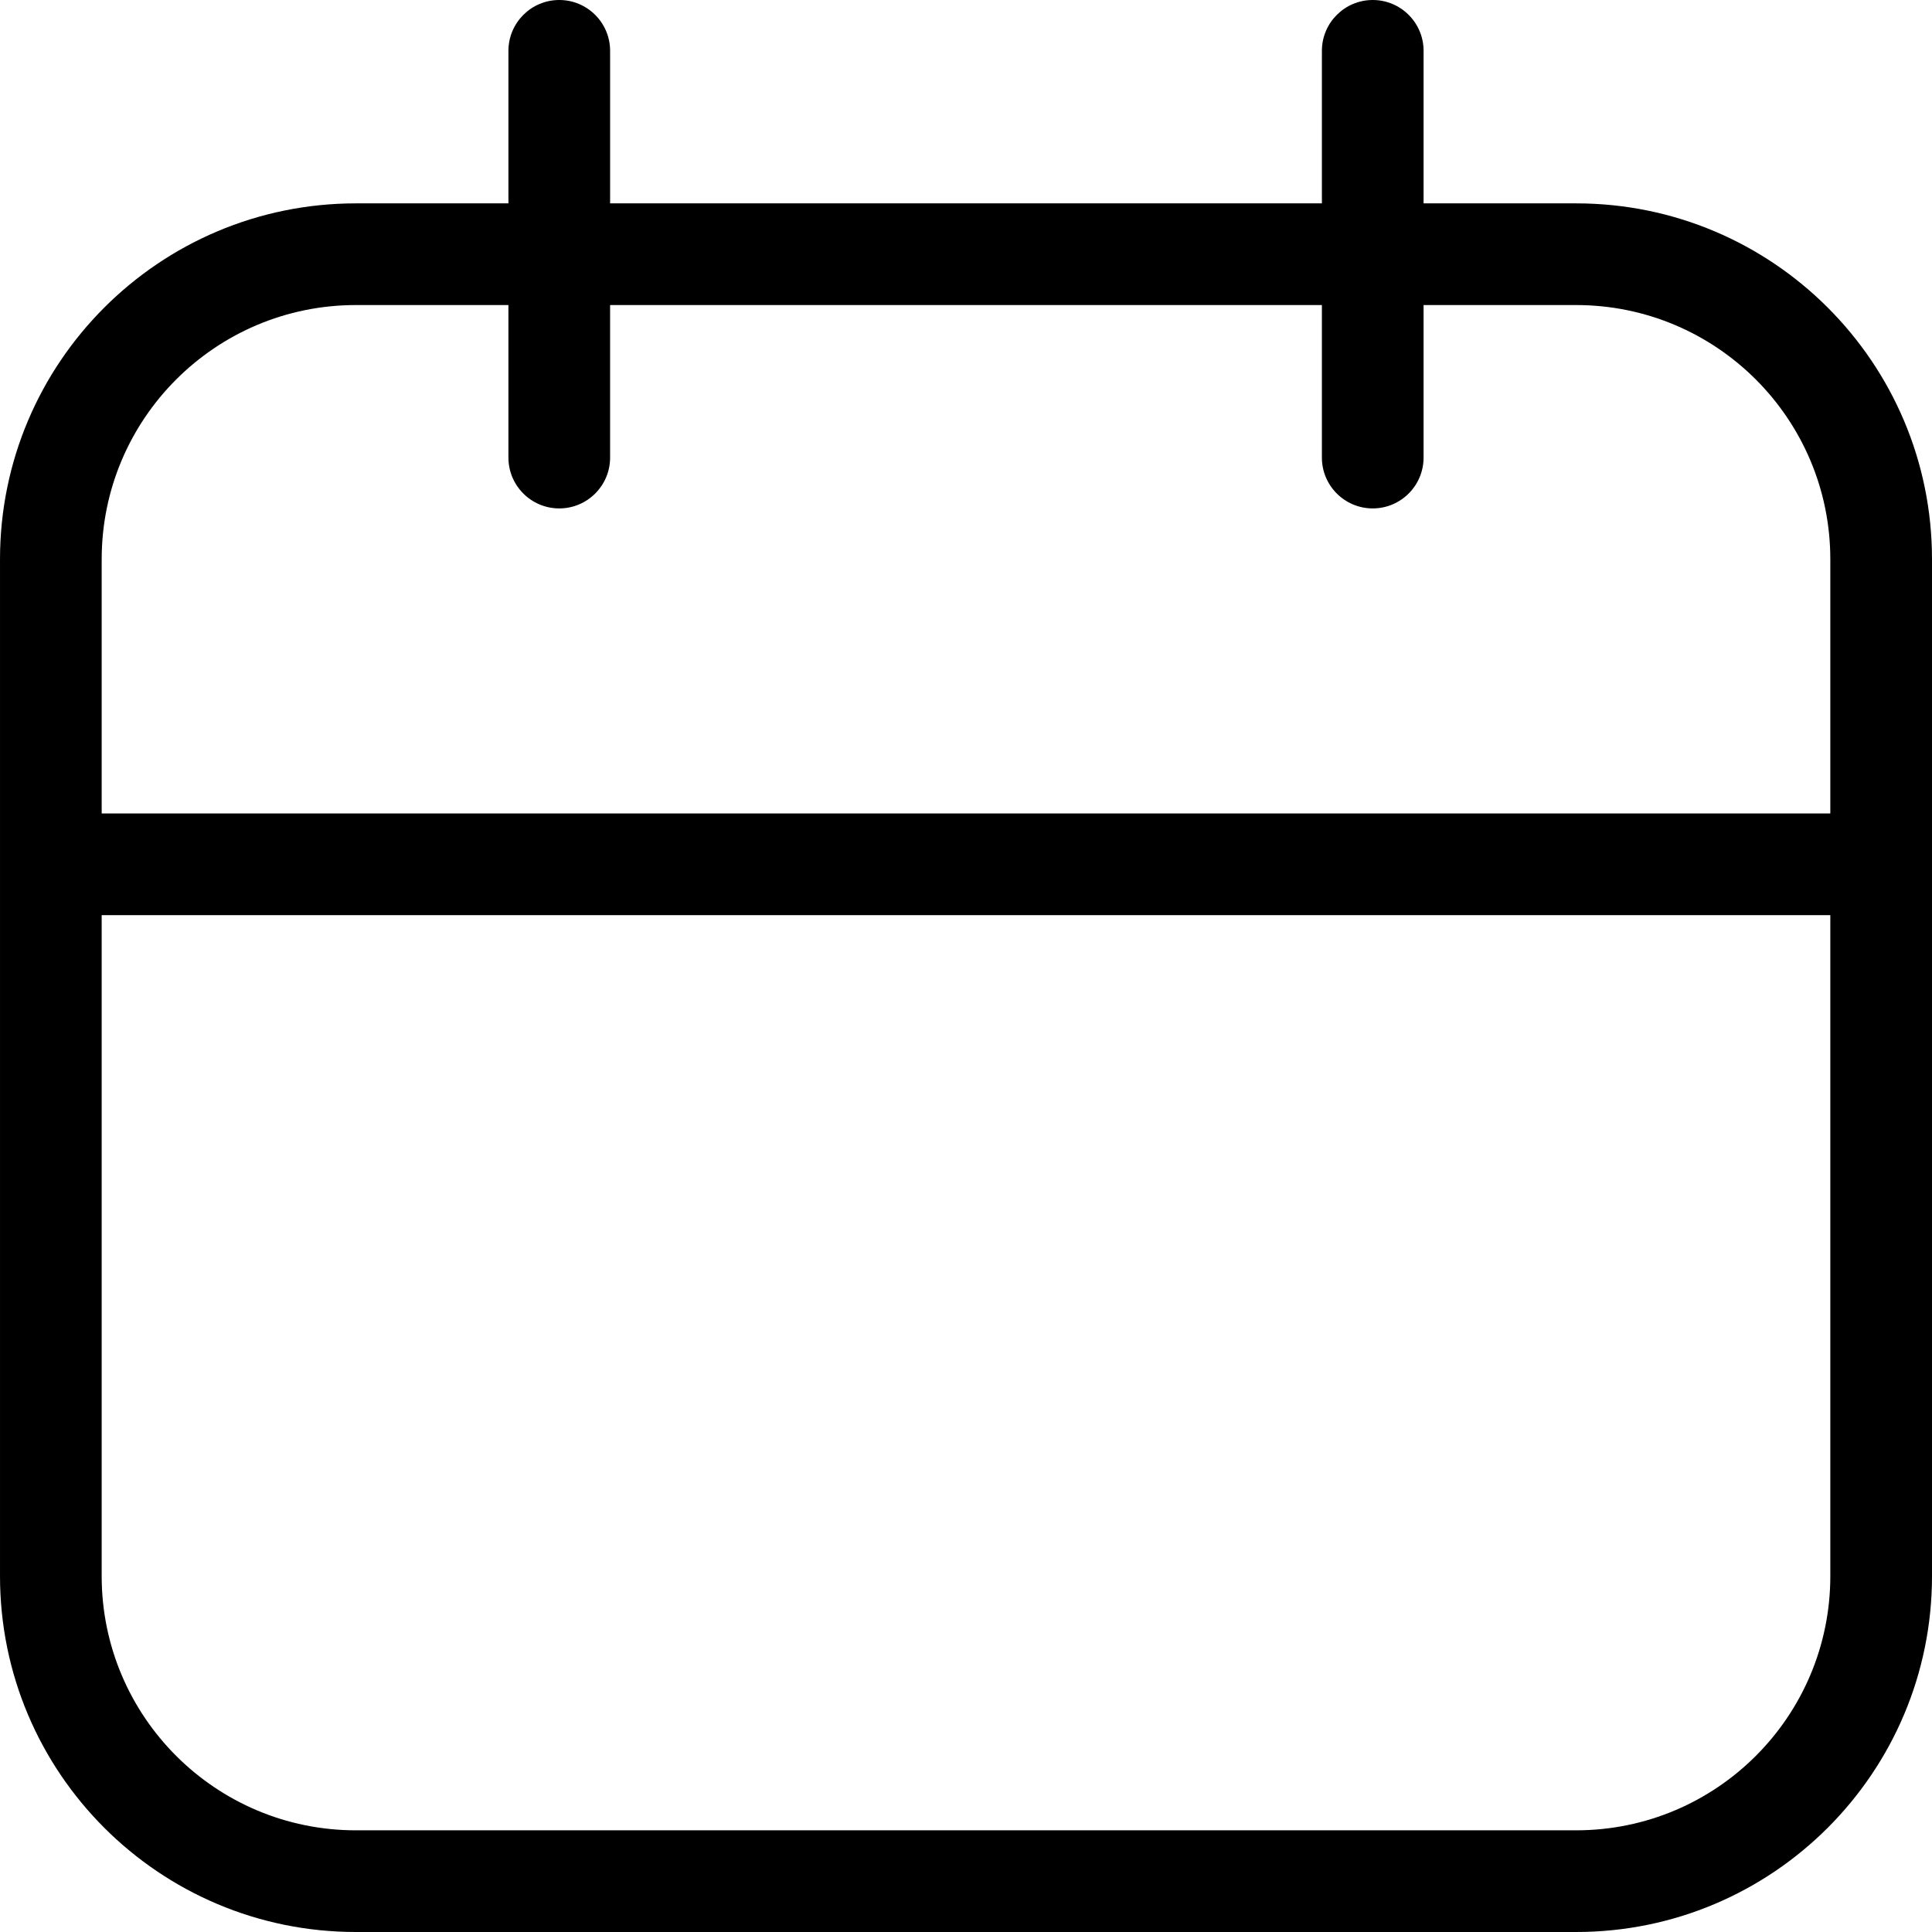
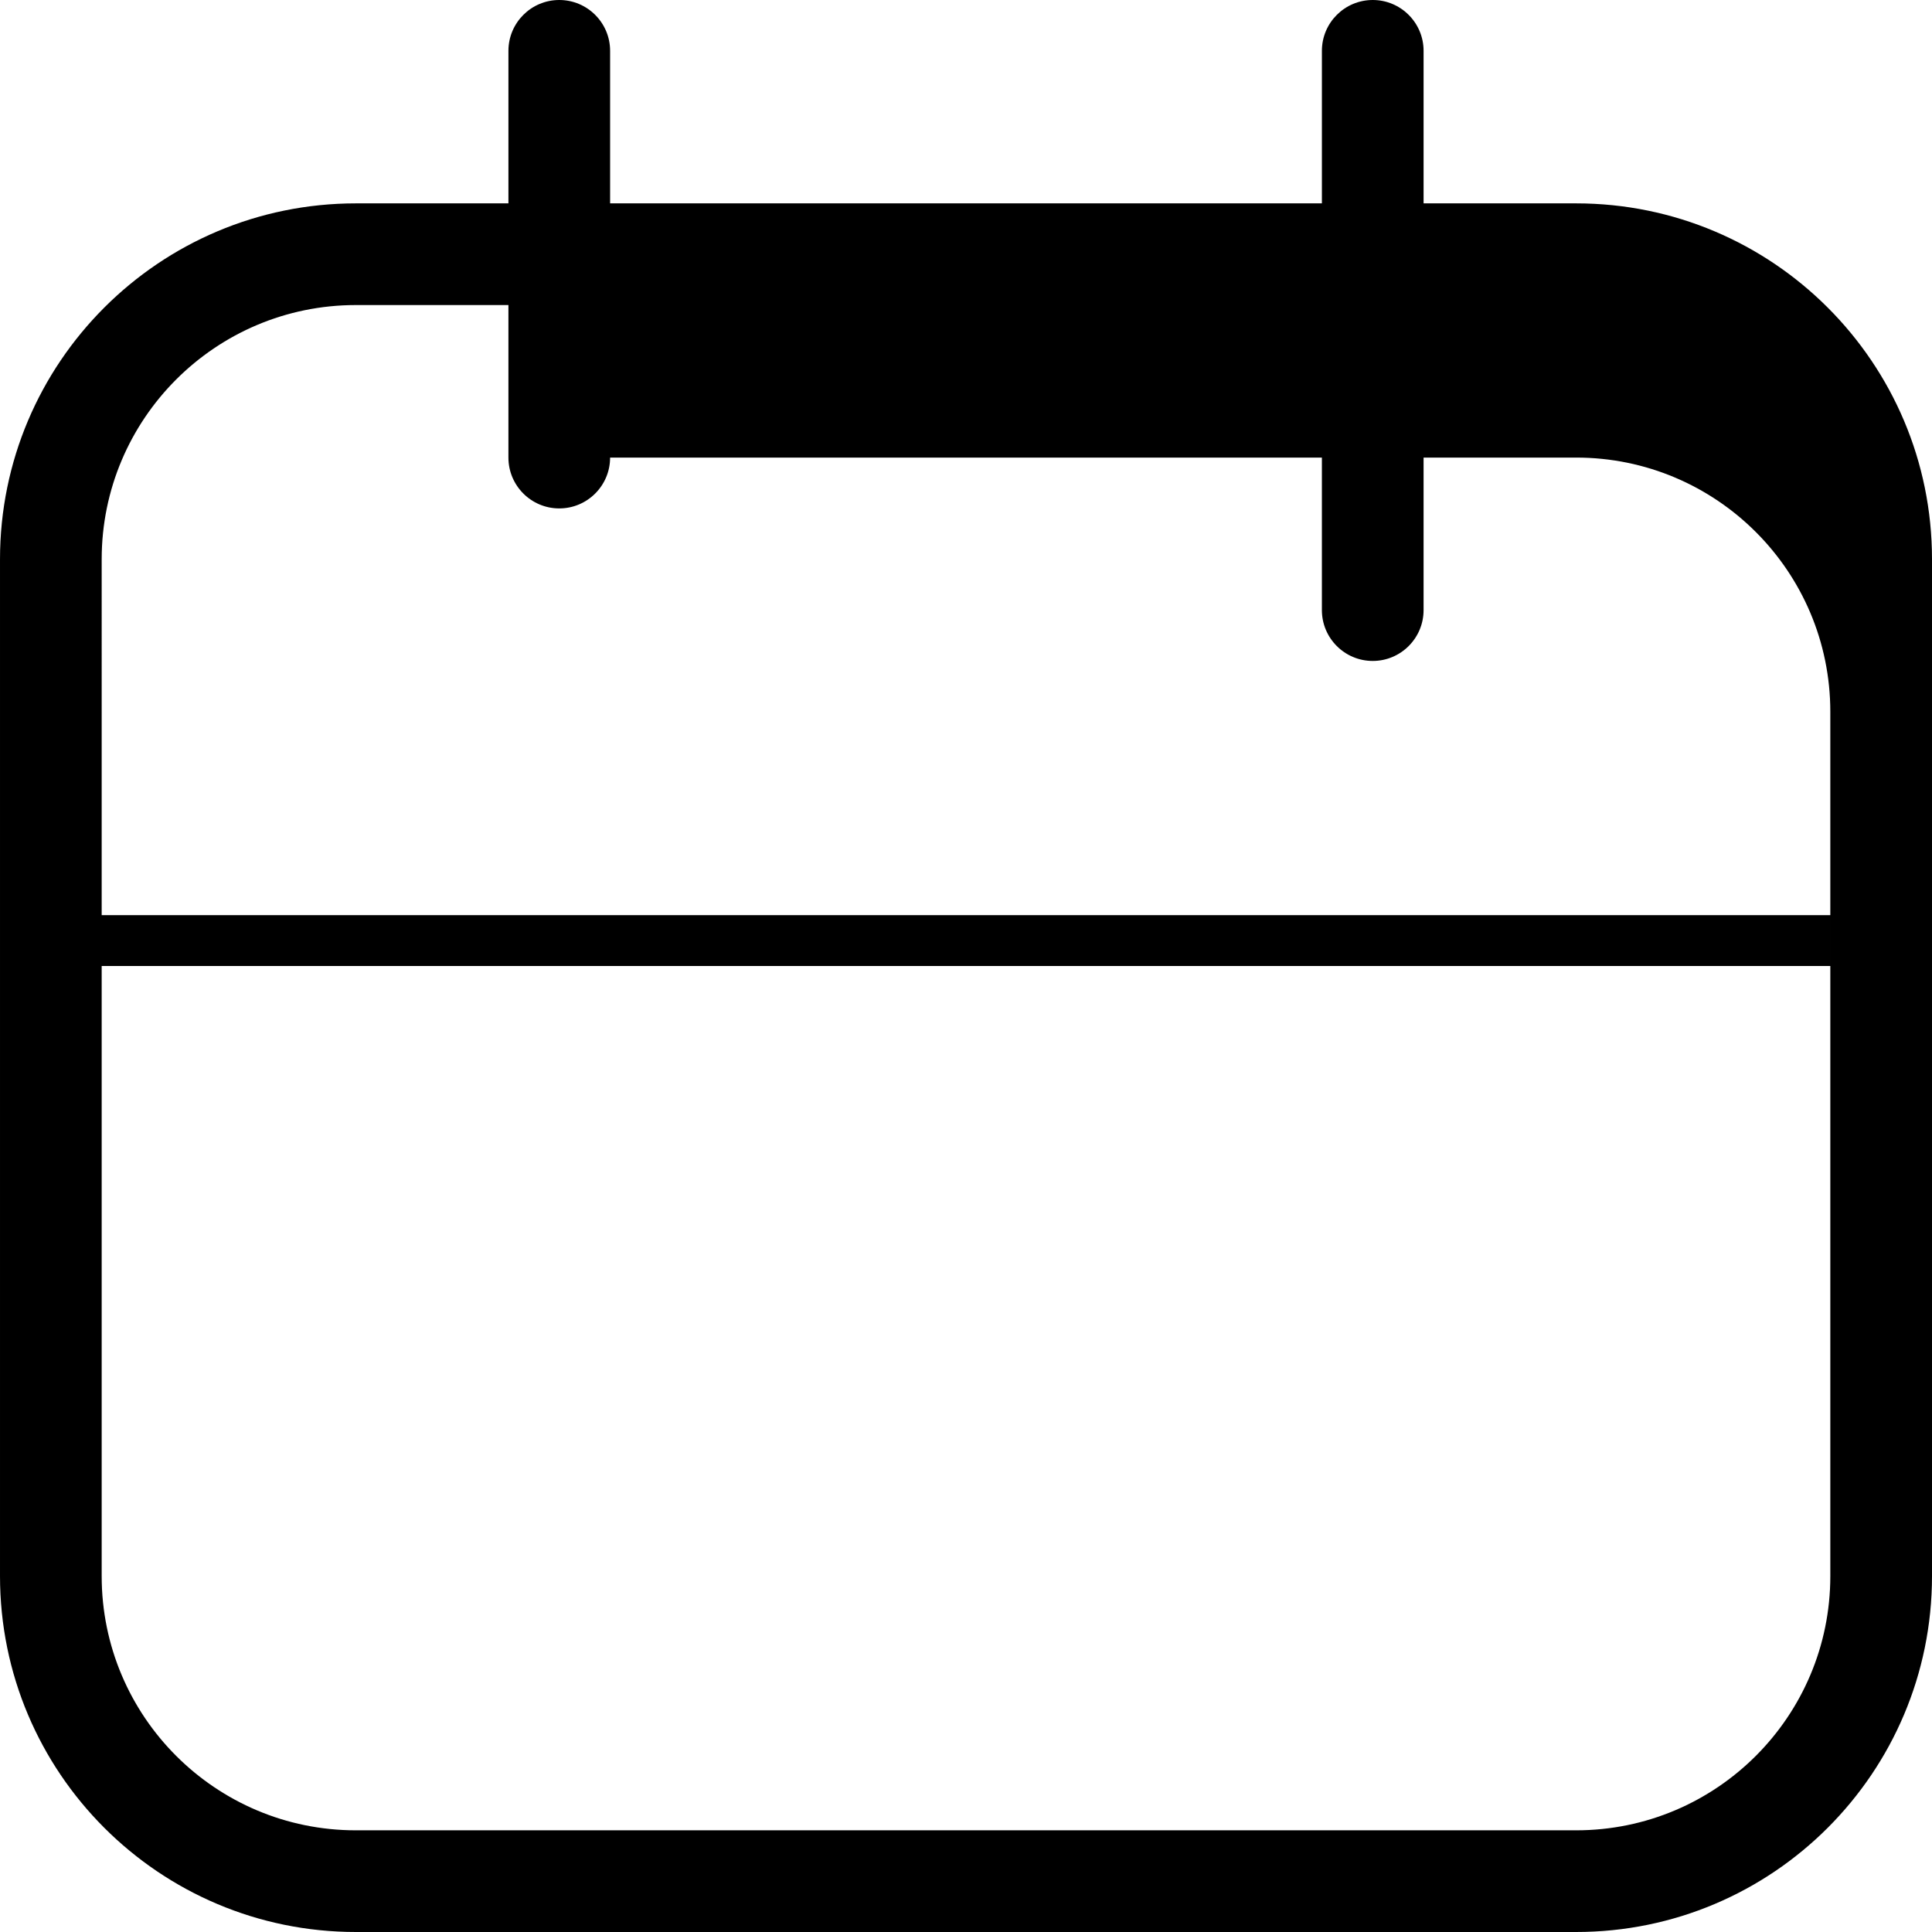
<svg xmlns="http://www.w3.org/2000/svg" height="38.0" preserveAspectRatio="xMidYMid meet" version="1.0" viewBox="5.0 5.0 38.0 38.0" width="38.0" zoomAndPan="magnify">
  <g id="change1_1">
-     <path d="M12 43h24c3.866 0 7-3.134 7-7v0-20c0-3.866-3.134-7-7-7v0h-3v-3c0-0.552-0.448-1-1-1s-1 0.448-1 1v0 3h-14v-3c0-0.552-0.448-1-1-1s-1 0.448-1 1v0 3h-3c-3.866 0-7 3.134-7 7v0 20c0 3.866 3.134 7 7 7v0zM7 16c0-2.761 2.239-5 5-5v0h3v3c0 0.552 0.448 1 1 1s1-0.448 1-1v0-3h14v3c0 0.552 0.448 1 1 1s1-0.448 1-1v0-3h3c2.761 0 5 2.239 5 5v0 5h-34zM7 23h34v13c0 2.761-2.239 5-5 5v0h-24c-2.761 0-5-2.239-5-5v0z" fill="inherit" />
+     <path d="M12 43h24c3.866 0 7-3.134 7-7v0-20c0-3.866-3.134-7-7-7v0h-3v-3c0-0.552-0.448-1-1-1s-1 0.448-1 1v0 3h-14v-3c0-0.552-0.448-1-1-1s-1 0.448-1 1v0 3h-3c-3.866 0-7 3.134-7 7v0 20c0 3.866 3.134 7 7 7v0zM7 16c0-2.761 2.239-5 5-5v0h3v3c0 0.552 0.448 1 1 1s1-0.448 1-1h14v3c0 0.552 0.448 1 1 1s1-0.448 1-1v0-3h3c2.761 0 5 2.239 5 5v0 5h-34zM7 23h34v13c0 2.761-2.239 5-5 5v0h-24c-2.761 0-5-2.239-5-5v0z" fill="inherit" />
  </g>
</svg>